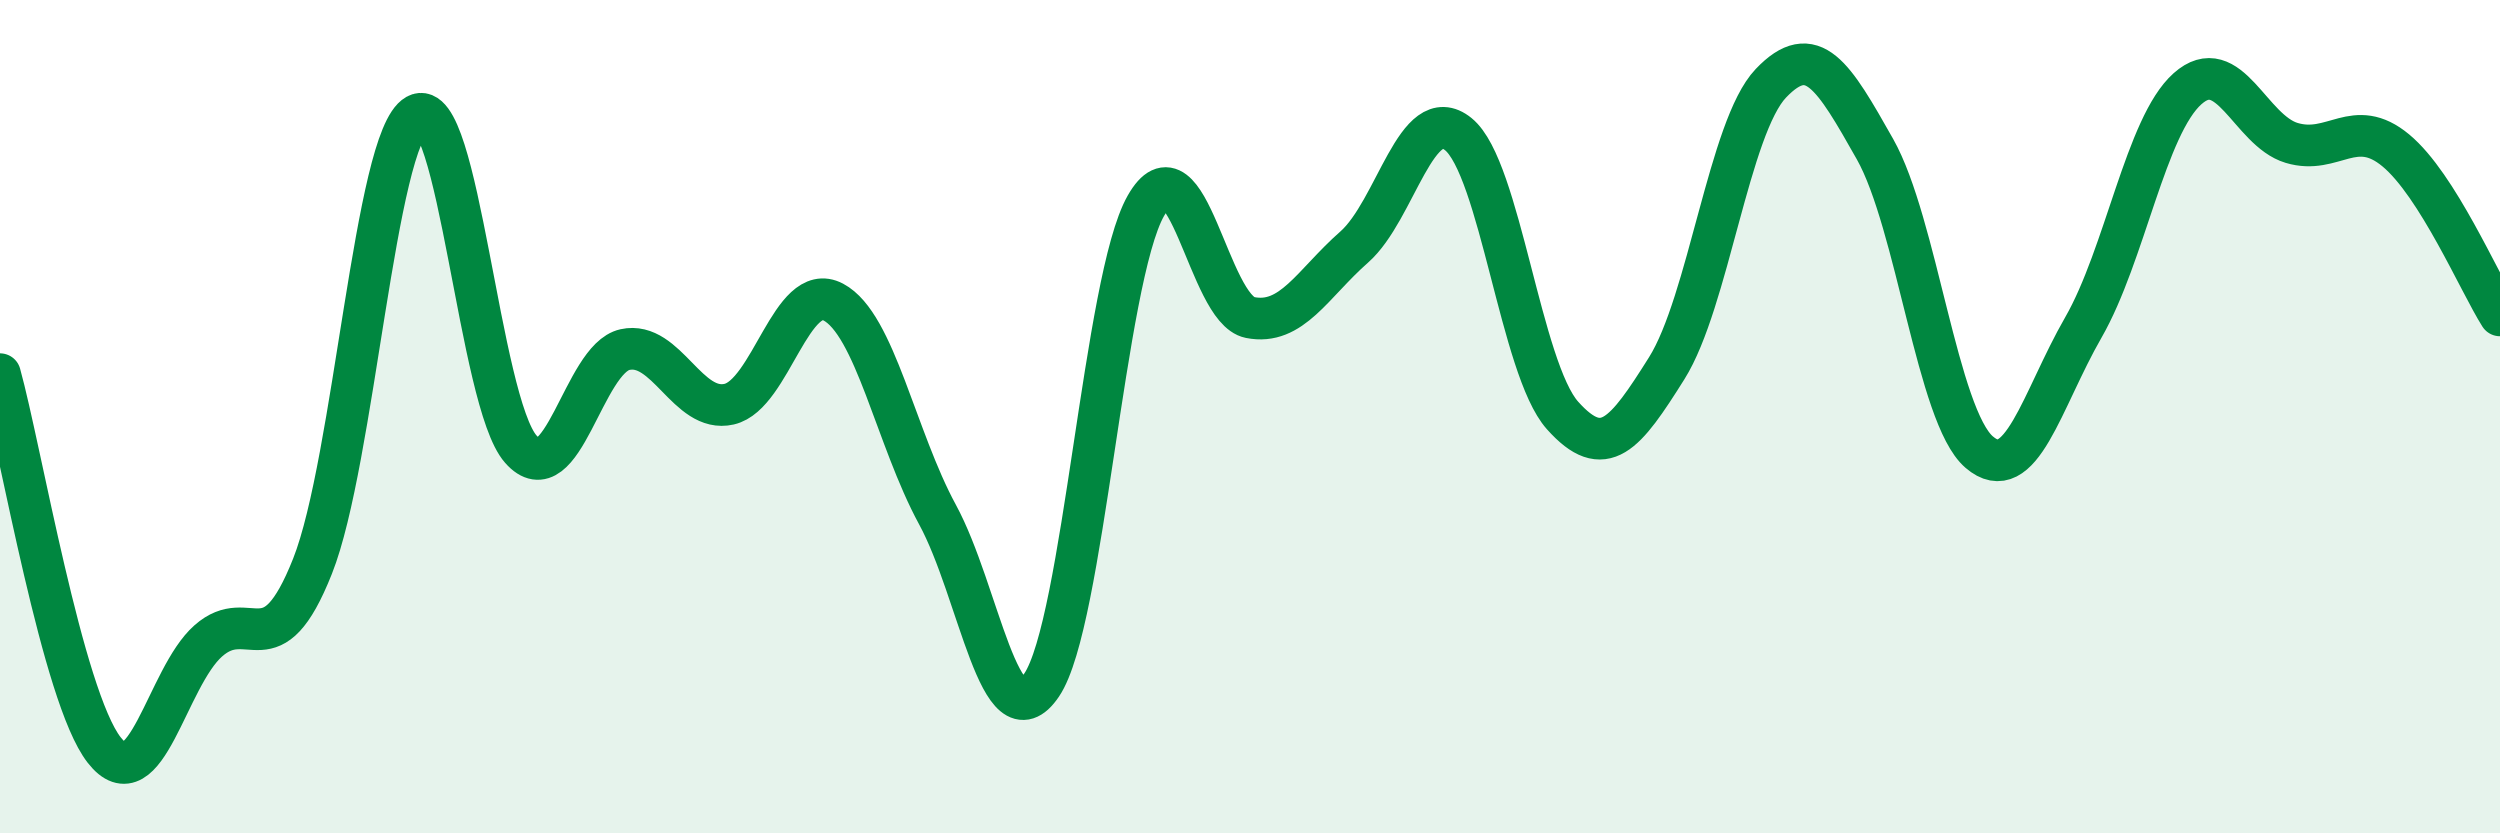
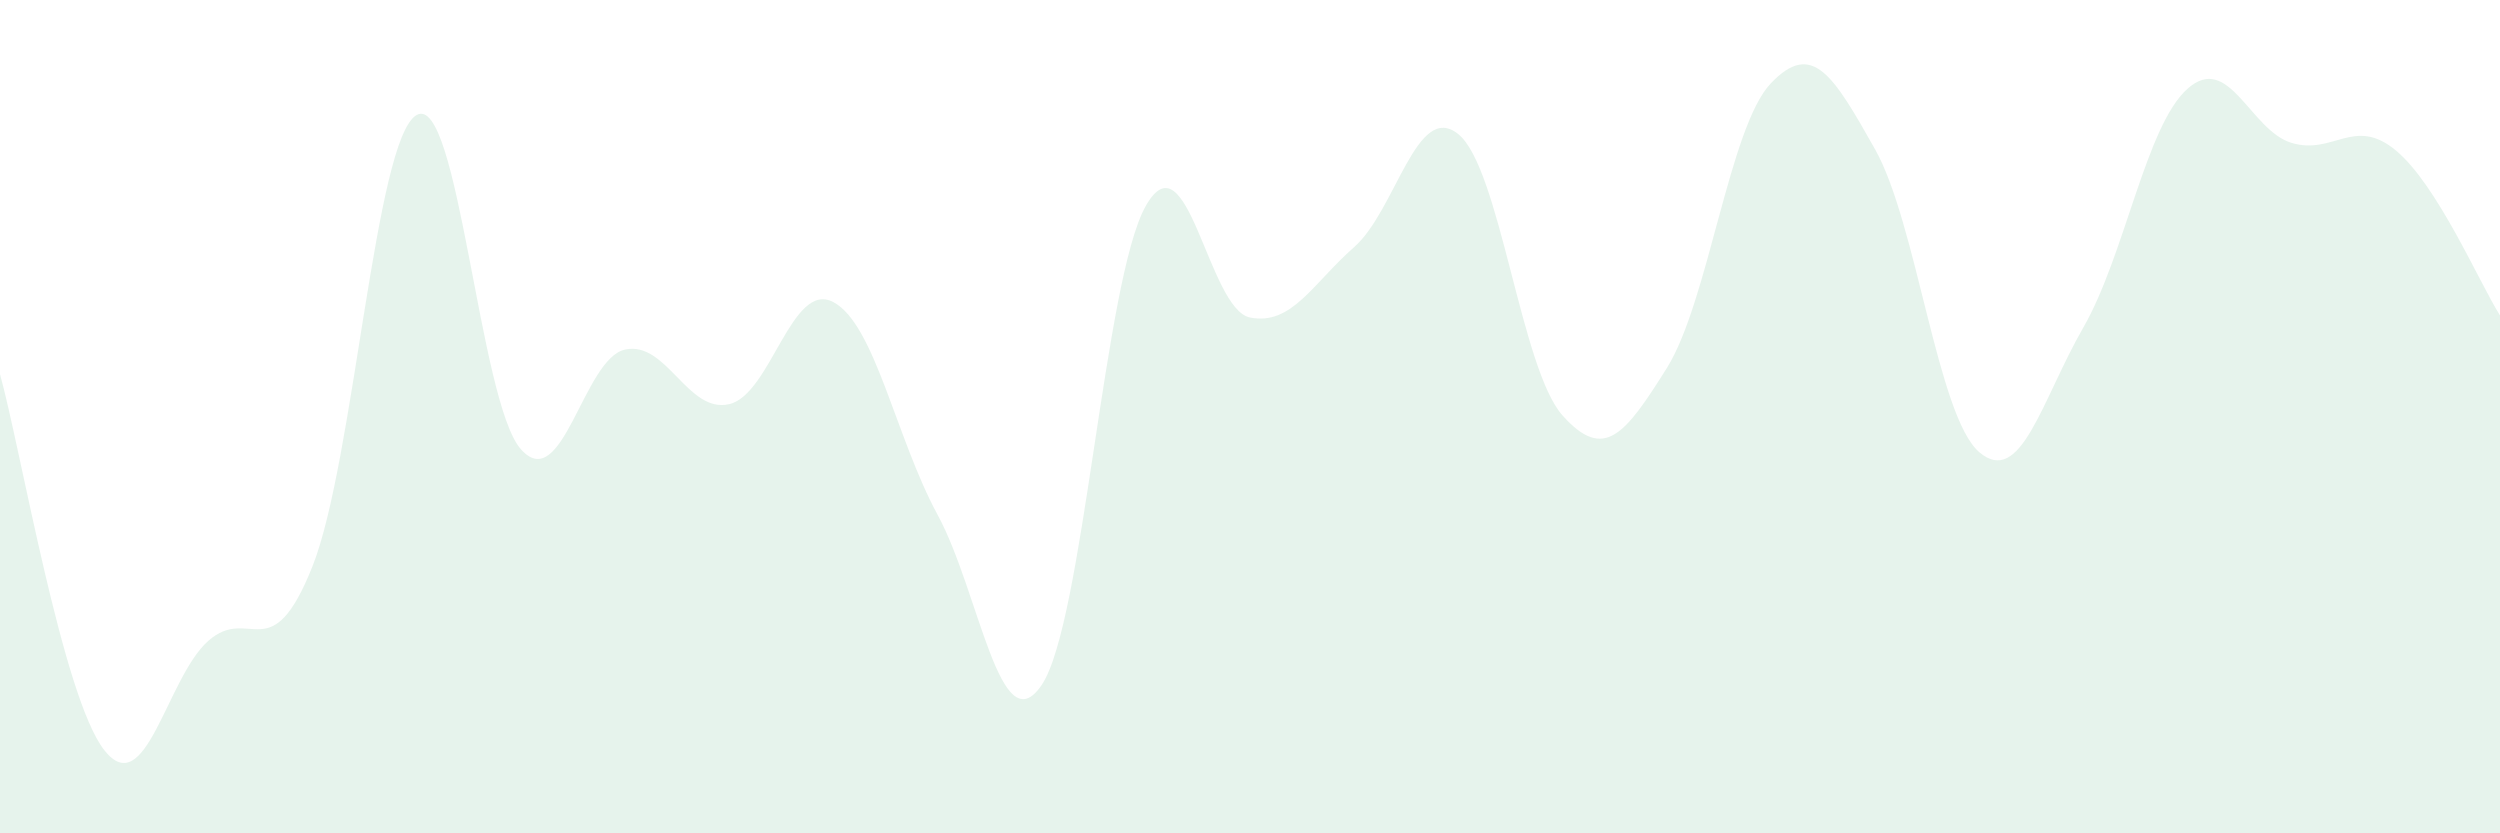
<svg xmlns="http://www.w3.org/2000/svg" width="60" height="20" viewBox="0 0 60 20">
  <path d="M 0,8.98 C 0.5,10.78 1.5,16.72 2.5,18 C 3.5,19.28 4,16.26 5,15.38 C 6,14.5 6.5,16.11 7.5,13.59 C 8.5,11.07 9,3.32 10,2.76 C 11,2.2 11.5,9.65 12.5,10.78 C 13.5,11.91 14,8.61 15,8.39 C 16,8.17 16.5,9.93 17.5,9.7 C 18.5,9.47 19,6.72 20,7.25 C 21,7.78 21.5,10.51 22.5,12.35 C 23.5,14.19 24,17.92 25,16.44 C 26,14.96 26.5,6.7 27.5,4.94 C 28.5,3.18 29,7.42 30,7.62 C 31,7.82 31.5,6.81 32.5,5.93 C 33.5,5.05 34,2.41 35,3.22 C 36,4.03 36.5,8.85 37.5,9.97 C 38.5,11.09 39,10.43 40,8.84 C 41,7.25 41.5,3.05 42.5,2 C 43.5,0.95 44,1.81 45,3.58 C 46,5.35 46.5,9.99 47.5,10.85 C 48.5,11.71 49,9.6 50,7.86 C 51,6.12 51.5,3.02 52.5,2.13 C 53.5,1.24 54,3.13 55,3.43 C 56,3.73 56.5,2.78 57.5,3.61 C 58.5,4.44 59.5,6.78 60,7.57L60 20L0 20Z" fill="#008740" opacity="0.1" stroke-linecap="round" stroke-linejoin="round" />
-   <path d="M 0,8.98 C 0.5,10.78 1.5,16.72 2.5,18 C 3.5,19.28 4,16.26 5,15.38 C 6,14.5 6.5,16.11 7.5,13.59 C 8.5,11.07 9,3.32 10,2.76 C 11,2.2 11.5,9.65 12.5,10.78 C 13.5,11.91 14,8.61 15,8.39 C 16,8.17 16.5,9.93 17.5,9.7 C 18.5,9.47 19,6.72 20,7.25 C 21,7.78 21.5,10.51 22.5,12.35 C 23.5,14.19 24,17.92 25,16.44 C 26,14.96 26.5,6.7 27.5,4.94 C 28.5,3.18 29,7.42 30,7.62 C 31,7.82 31.5,6.81 32.5,5.93 C 33.5,5.05 34,2.41 35,3.22 C 36,4.03 36.5,8.85 37.5,9.97 C 38.5,11.09 39,10.43 40,8.84 C 41,7.25 41.5,3.05 42.5,2 C 43.5,0.95 44,1.81 45,3.58 C 46,5.35 46.5,9.99 47.5,10.85 C 48.5,11.71 49,9.6 50,7.86 C 51,6.12 51.5,3.02 52.5,2.13 C 53.5,1.24 54,3.13 55,3.43 C 56,3.73 56.5,2.78 57.5,3.61 C 58.5,4.44 59.5,6.78 60,7.57" stroke="#008740" stroke-width="1" fill="none" stroke-linecap="round" stroke-linejoin="round" />
</svg>